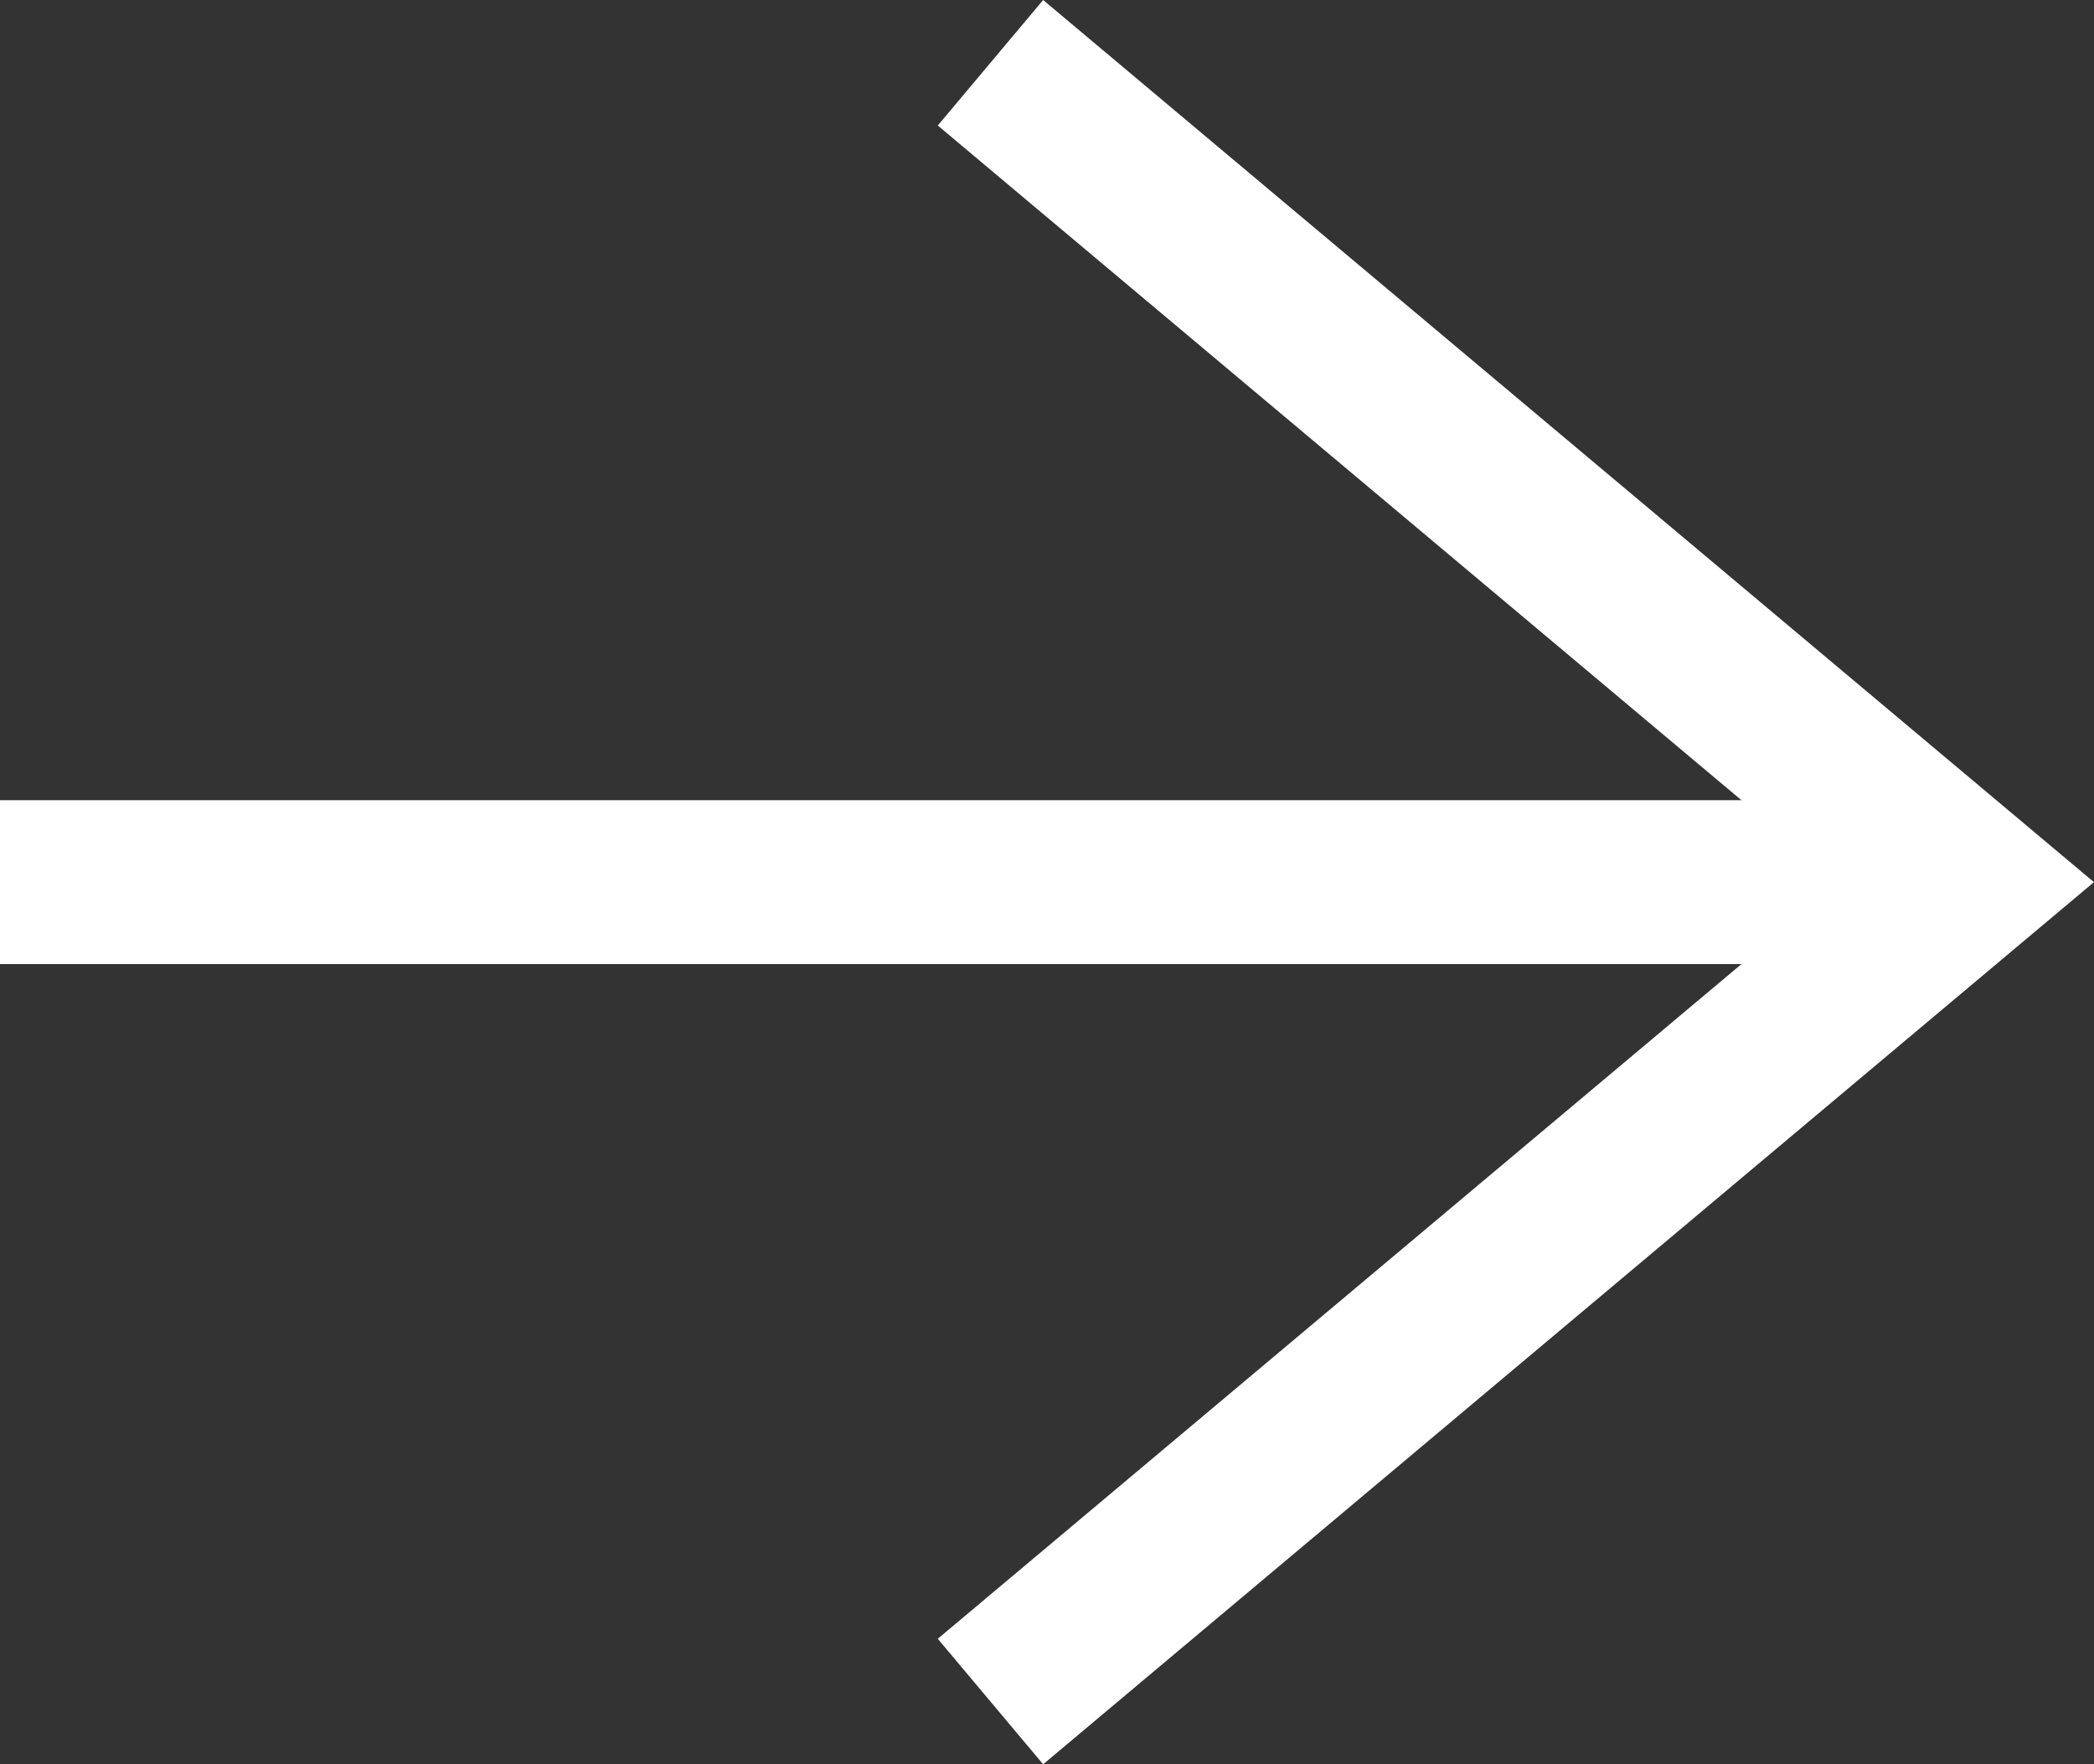
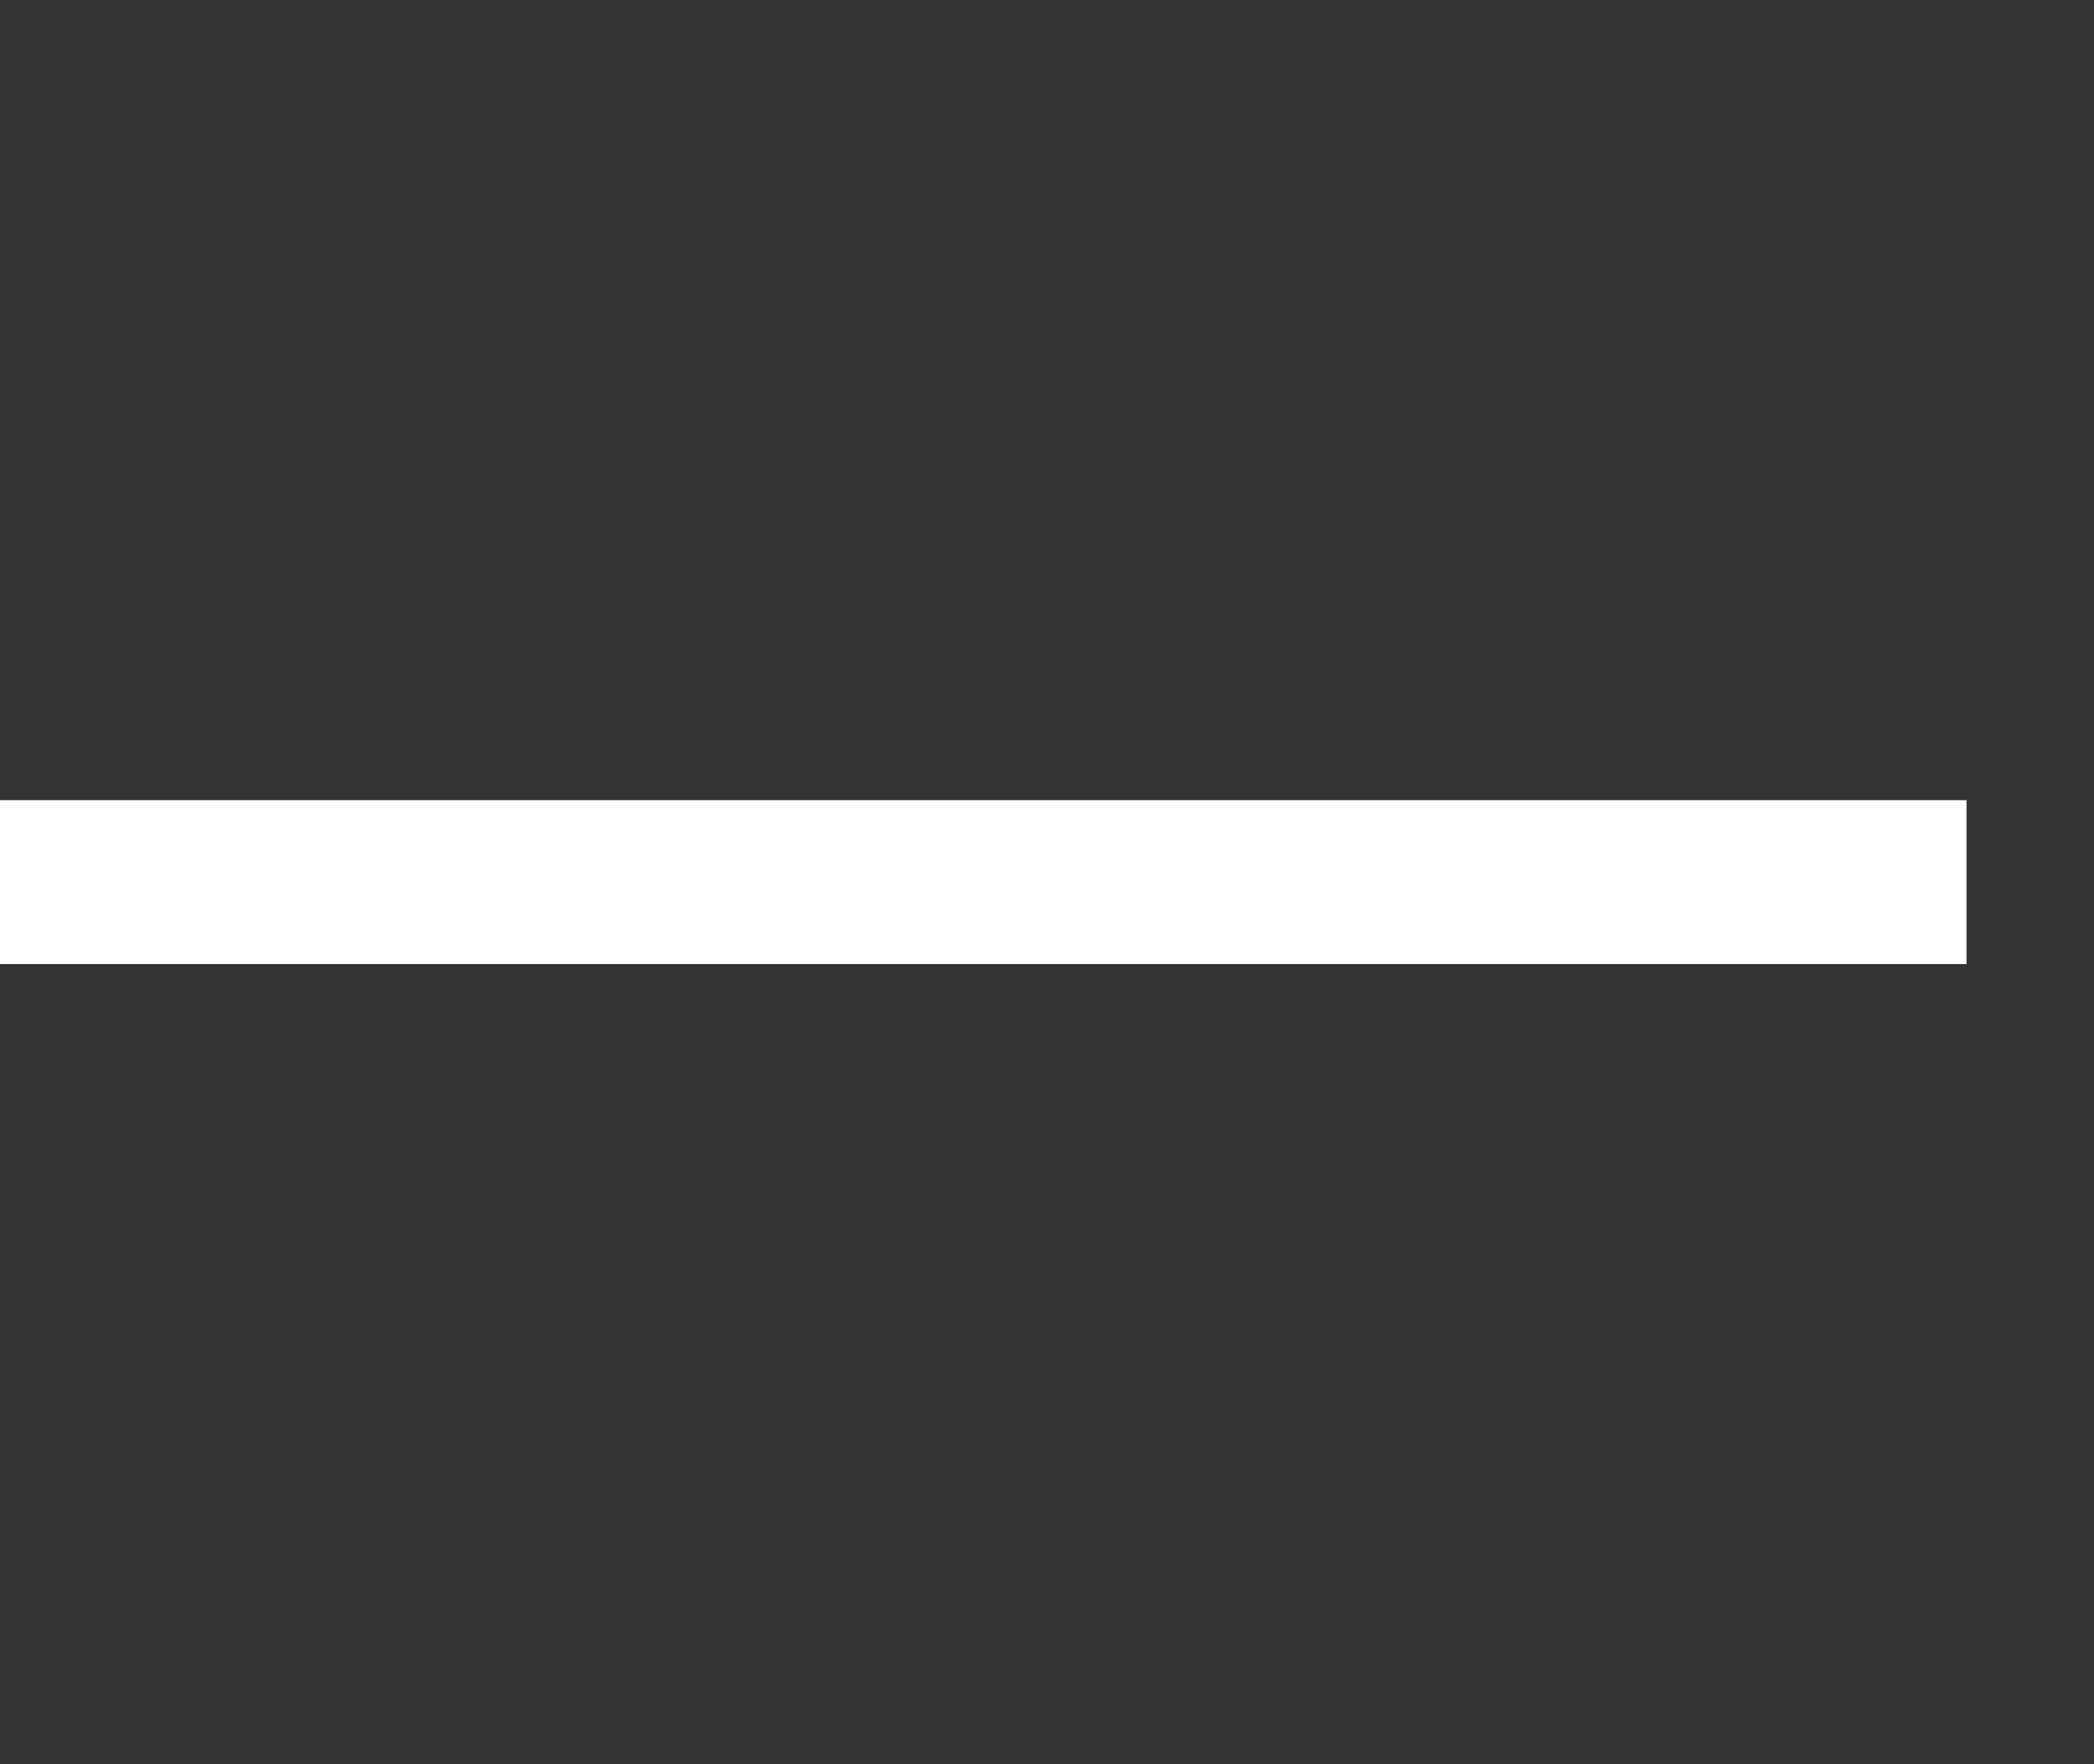
<svg xmlns="http://www.w3.org/2000/svg" width="12.778" height="10.766" viewBox="0 0 12.778 10.766">
  <rect x="0" y="0" width="12.778" height="10.766" fill="#333333" stroke="none" />
  <g id="グループ_172" data-name="グループ 172" transform="translate(0 0.383)">
    <g id="グループ_171" data-name="グループ 171" transform="translate(0 10) rotate(-90)">
-       <path id="パス_10" data-name="パス 10" d="M0,0,5,5.956,10,0" transform="translate(0 6.044)" fill="none" stroke="#ffffff" stroke-width="1" />
      <path id="パス_11" data-name="パス 11" d="M0,12V0" transform="translate(5)" fill="none" stroke="#ffffff" stroke-width="1" />
    </g>
  </g>
</svg>